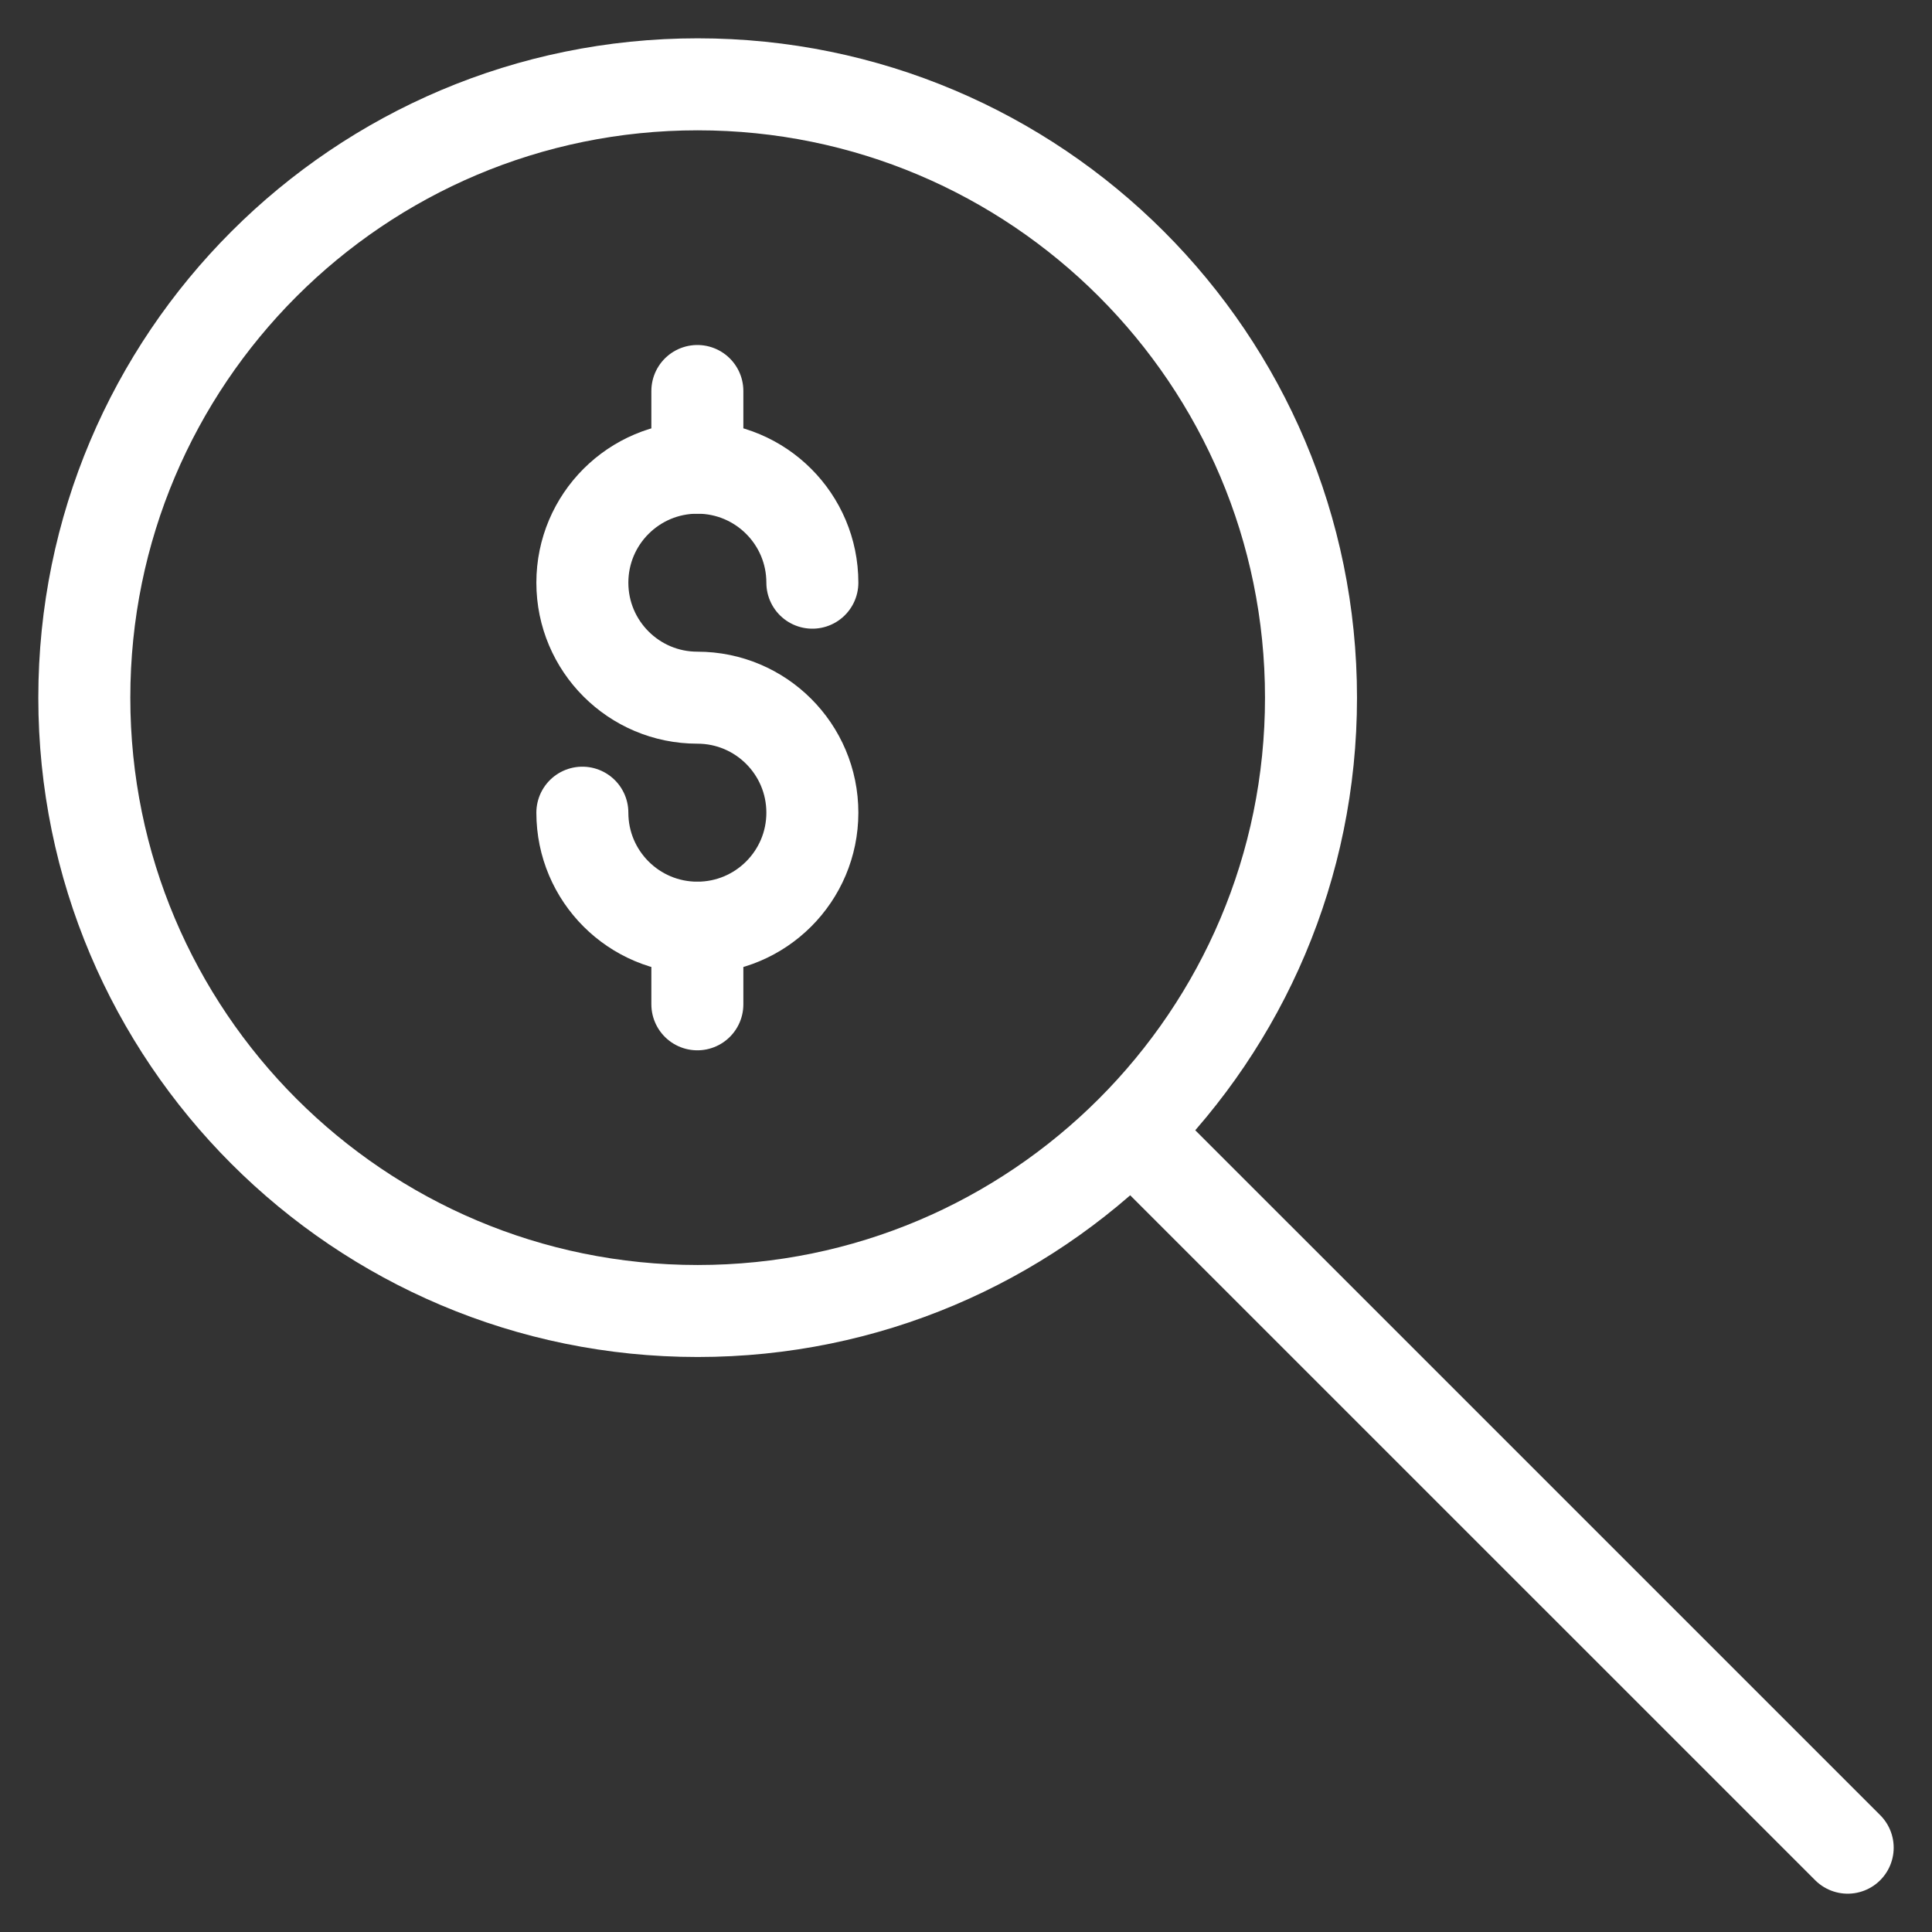
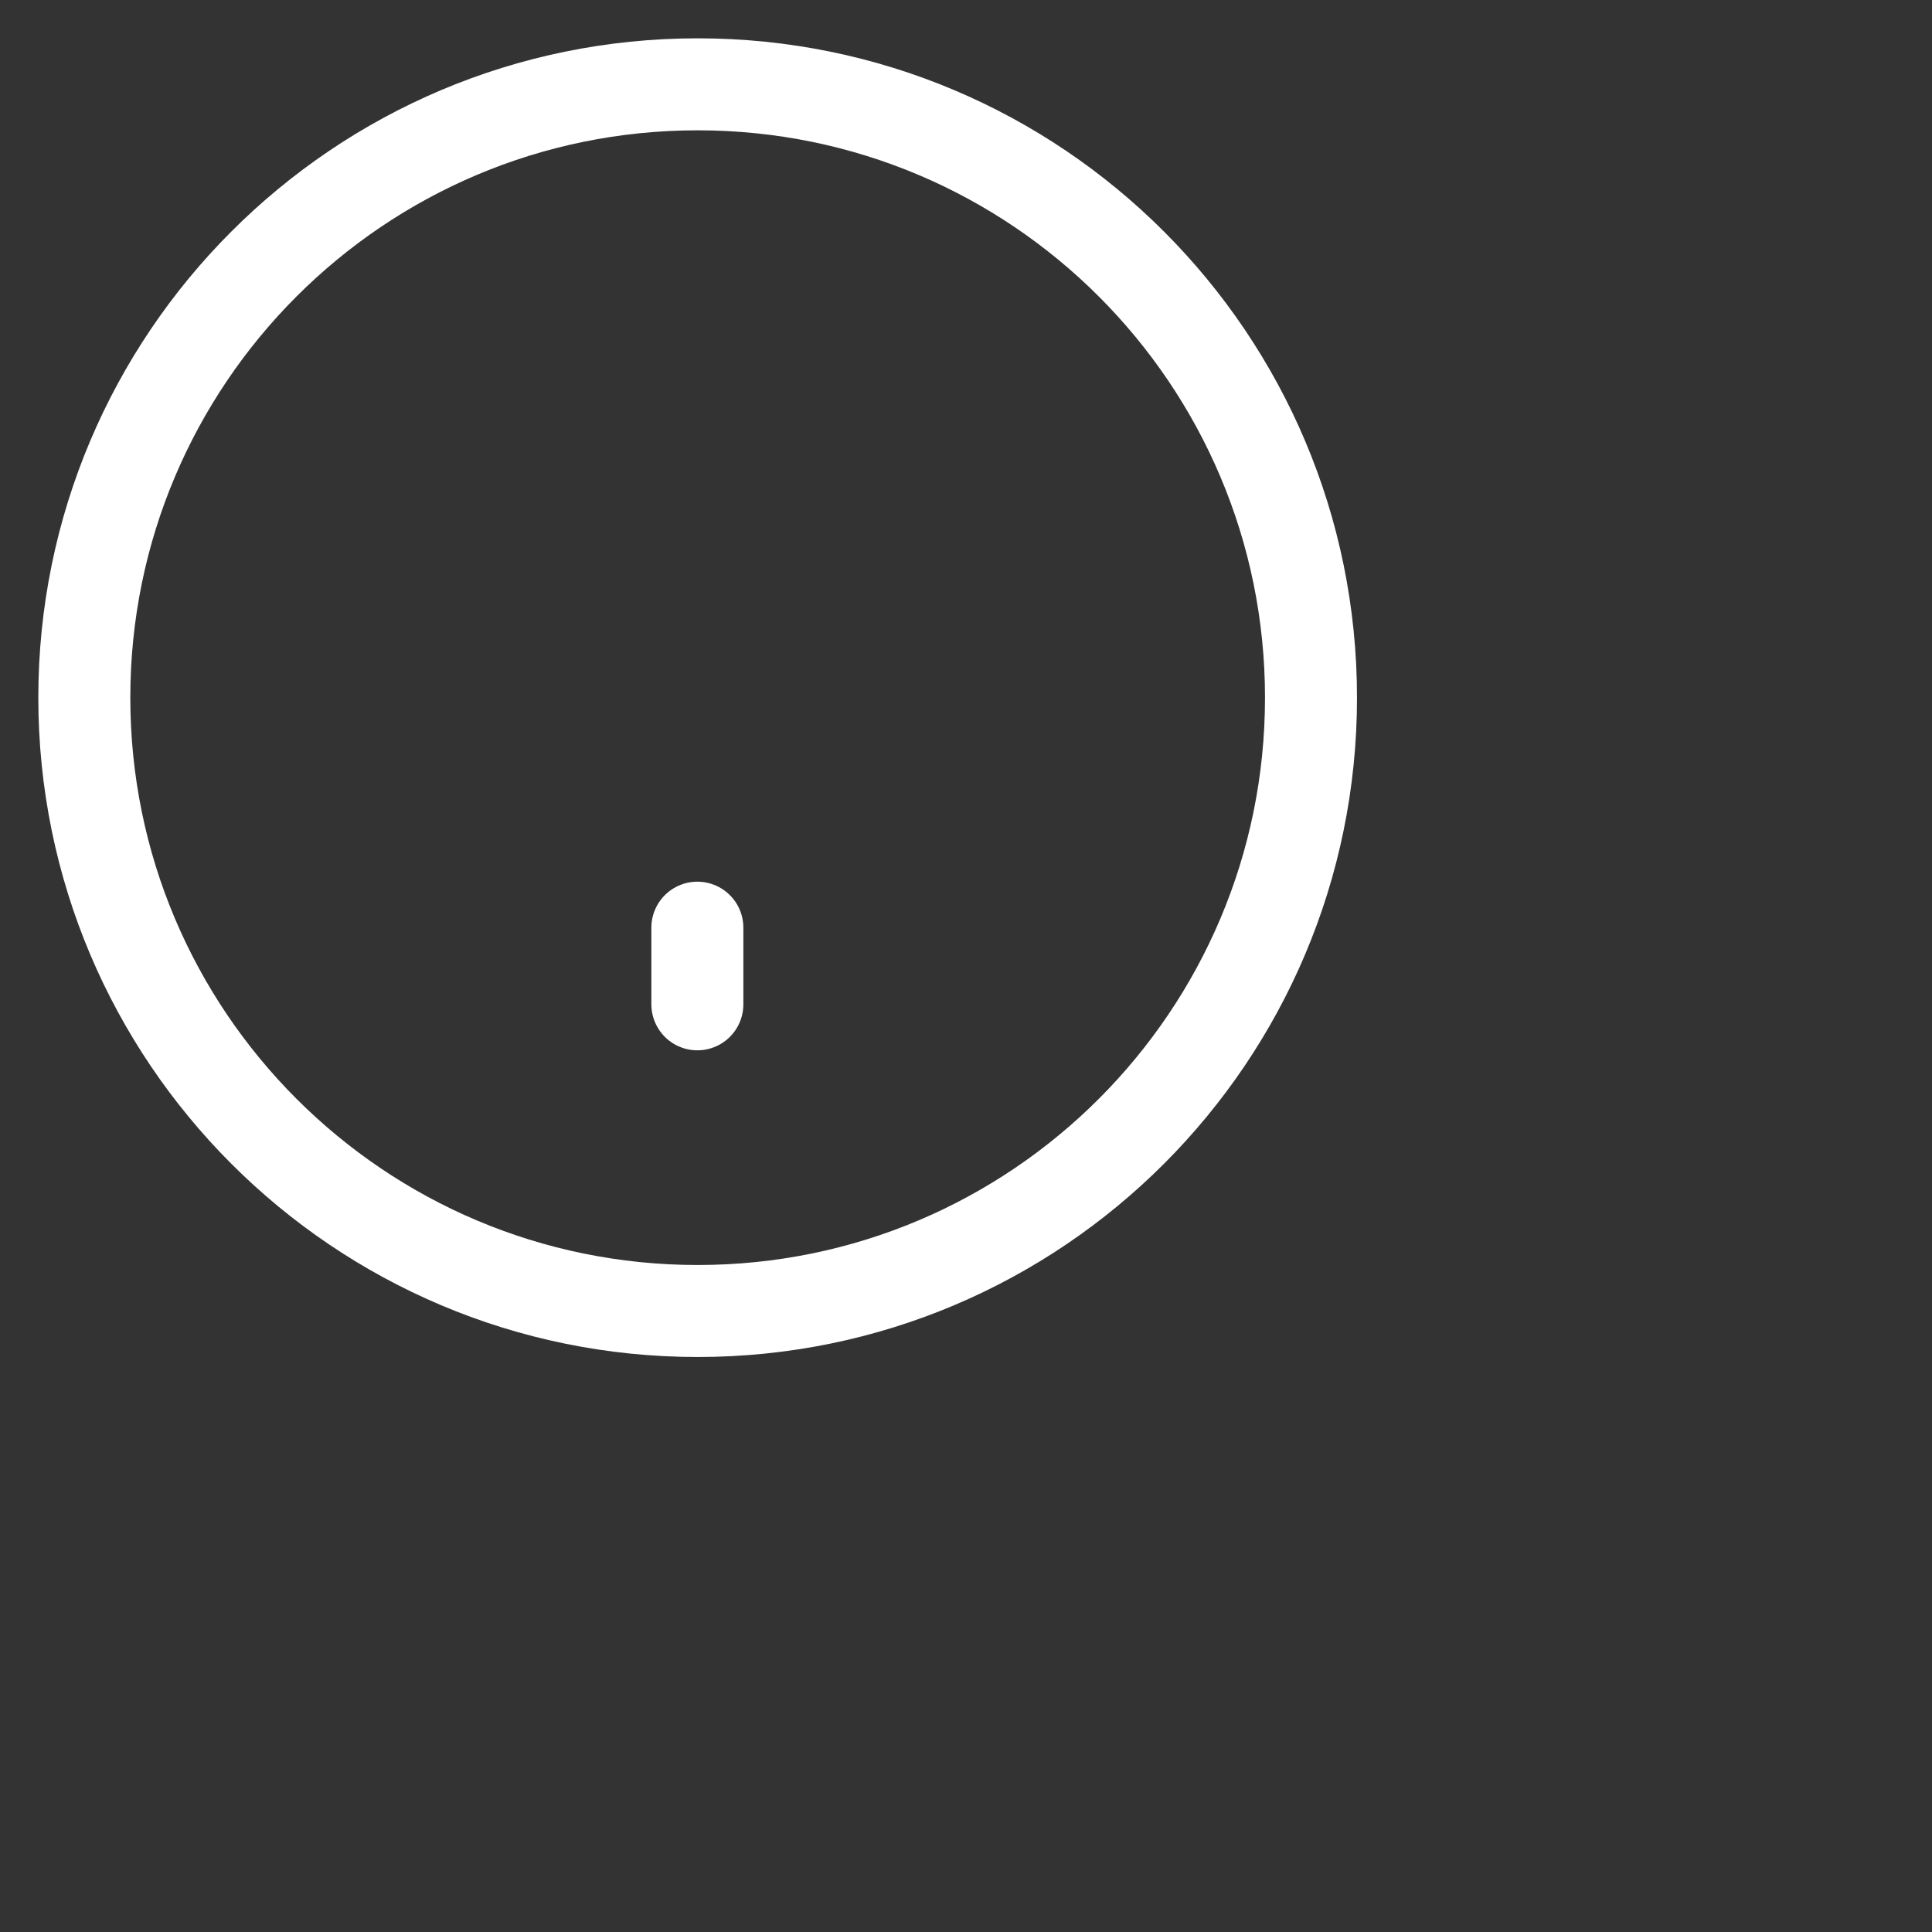
<svg xmlns="http://www.w3.org/2000/svg" width="42" height="42" viewBox="0 0 42 42">
  <rect x="0" y="0" width="42" height="42" fill="#333333" stroke="none" />
  <g fill="none" fill-rule="evenodd" stroke="#FFF" stroke-linejoin="round" stroke-width="2" transform="translate(1 1)">
    <line x1="14.16" x2="14.16" y1="19.167" y2="20.833" stroke-linecap="round" />
-     <line x1="14.16" x2="14.16" y1="7.5" y2="9.167" stroke-linecap="round" />
-     <path stroke-linecap="round" d="M11.66,16.667 C11.66,18.048 12.78,19.167 14.16,19.167 C15.54,19.167 16.66,18.048 16.66,16.667 C16.66,15.285 15.54,14.167 14.16,14.167 C12.78,14.167 11.66,13.048 11.66,11.667 C11.66,10.285 12.78,9.167 14.16,9.167 C15.54,9.167 16.66,10.285 16.66,11.667" />
    <path d="M27.5,14.167 C27.5,21.53 21.53,27.5 14.167,27.5 C6.803,27.5 0.833,21.53 0.833,14.167 C0.833,6.803 6.803,0.833 14.167,0.833 C21.53,0.833 27.5,6.803 27.5,14.167 L27.5,14.167 Z" />
-     <line x1="23.612" x2="39.167" y1="23.613" y2="39.167" stroke-linecap="round" />
  </g>
</svg>